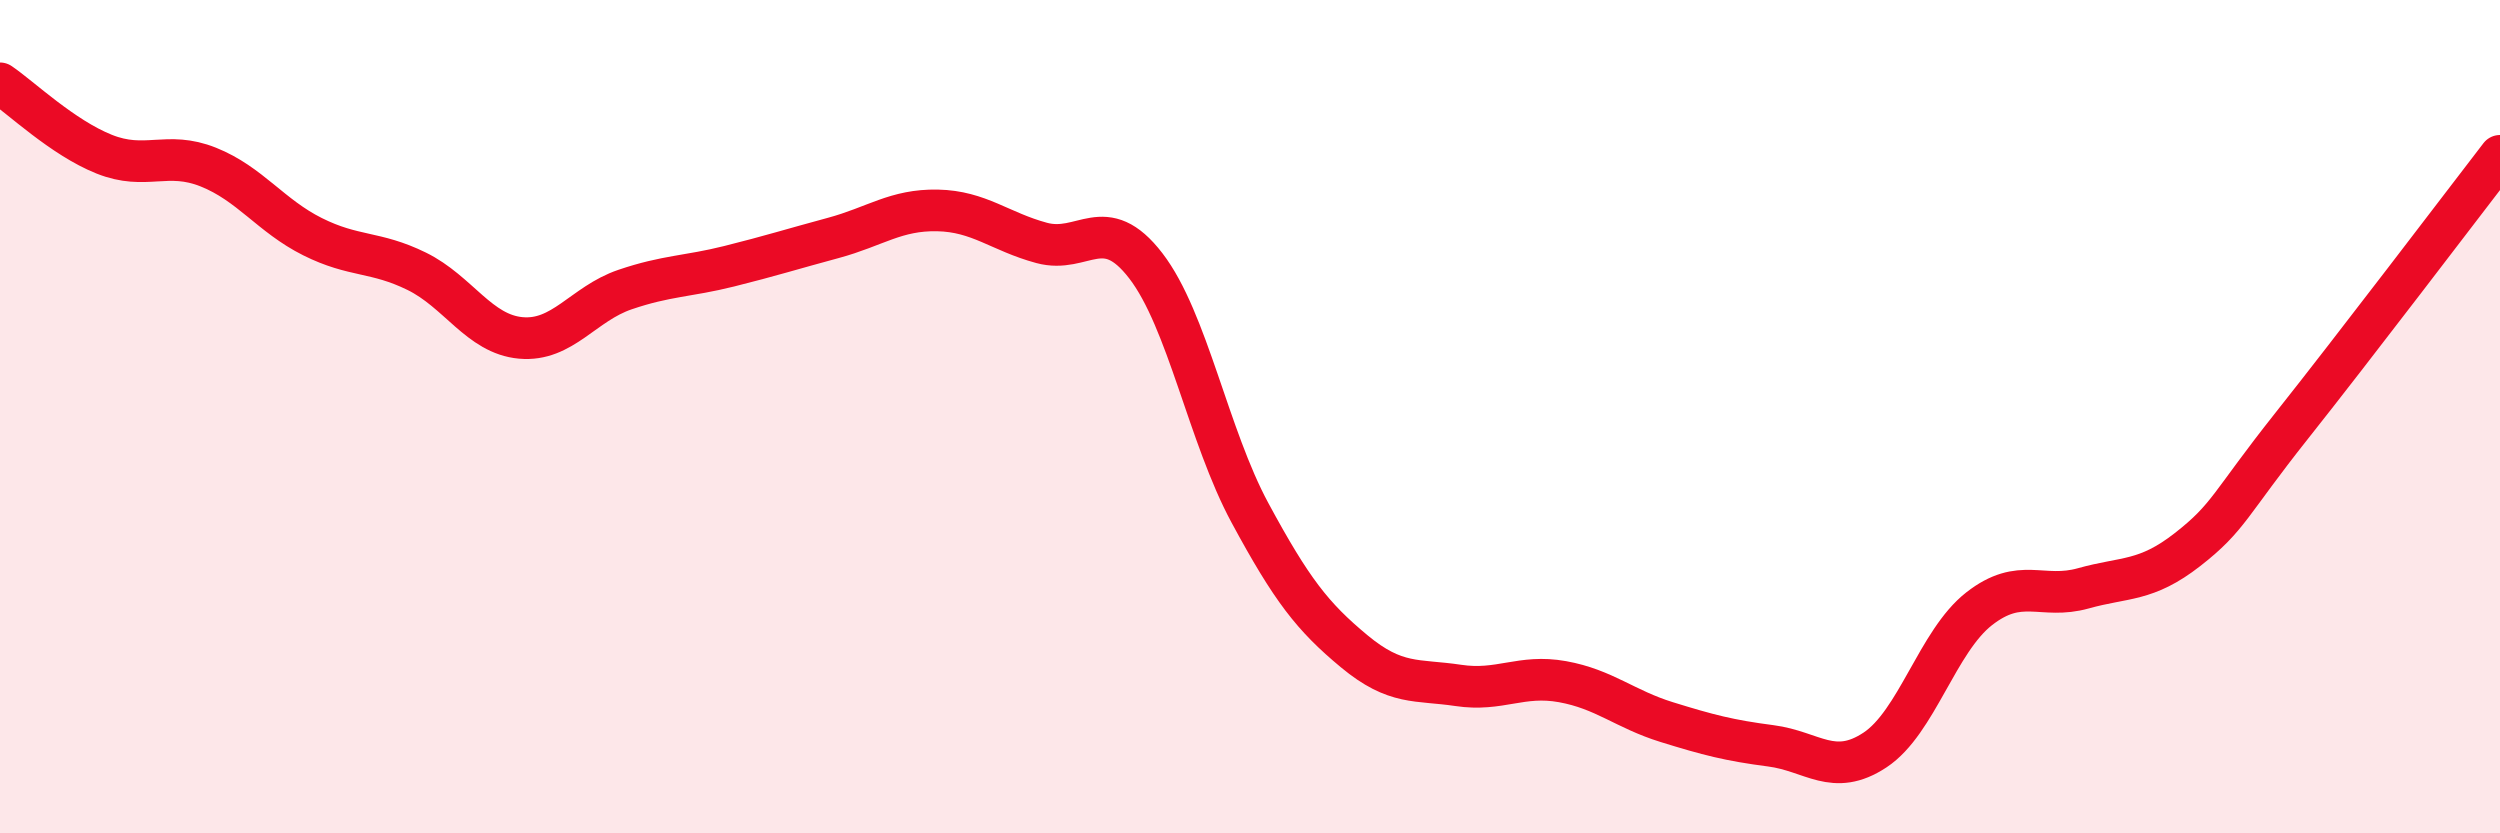
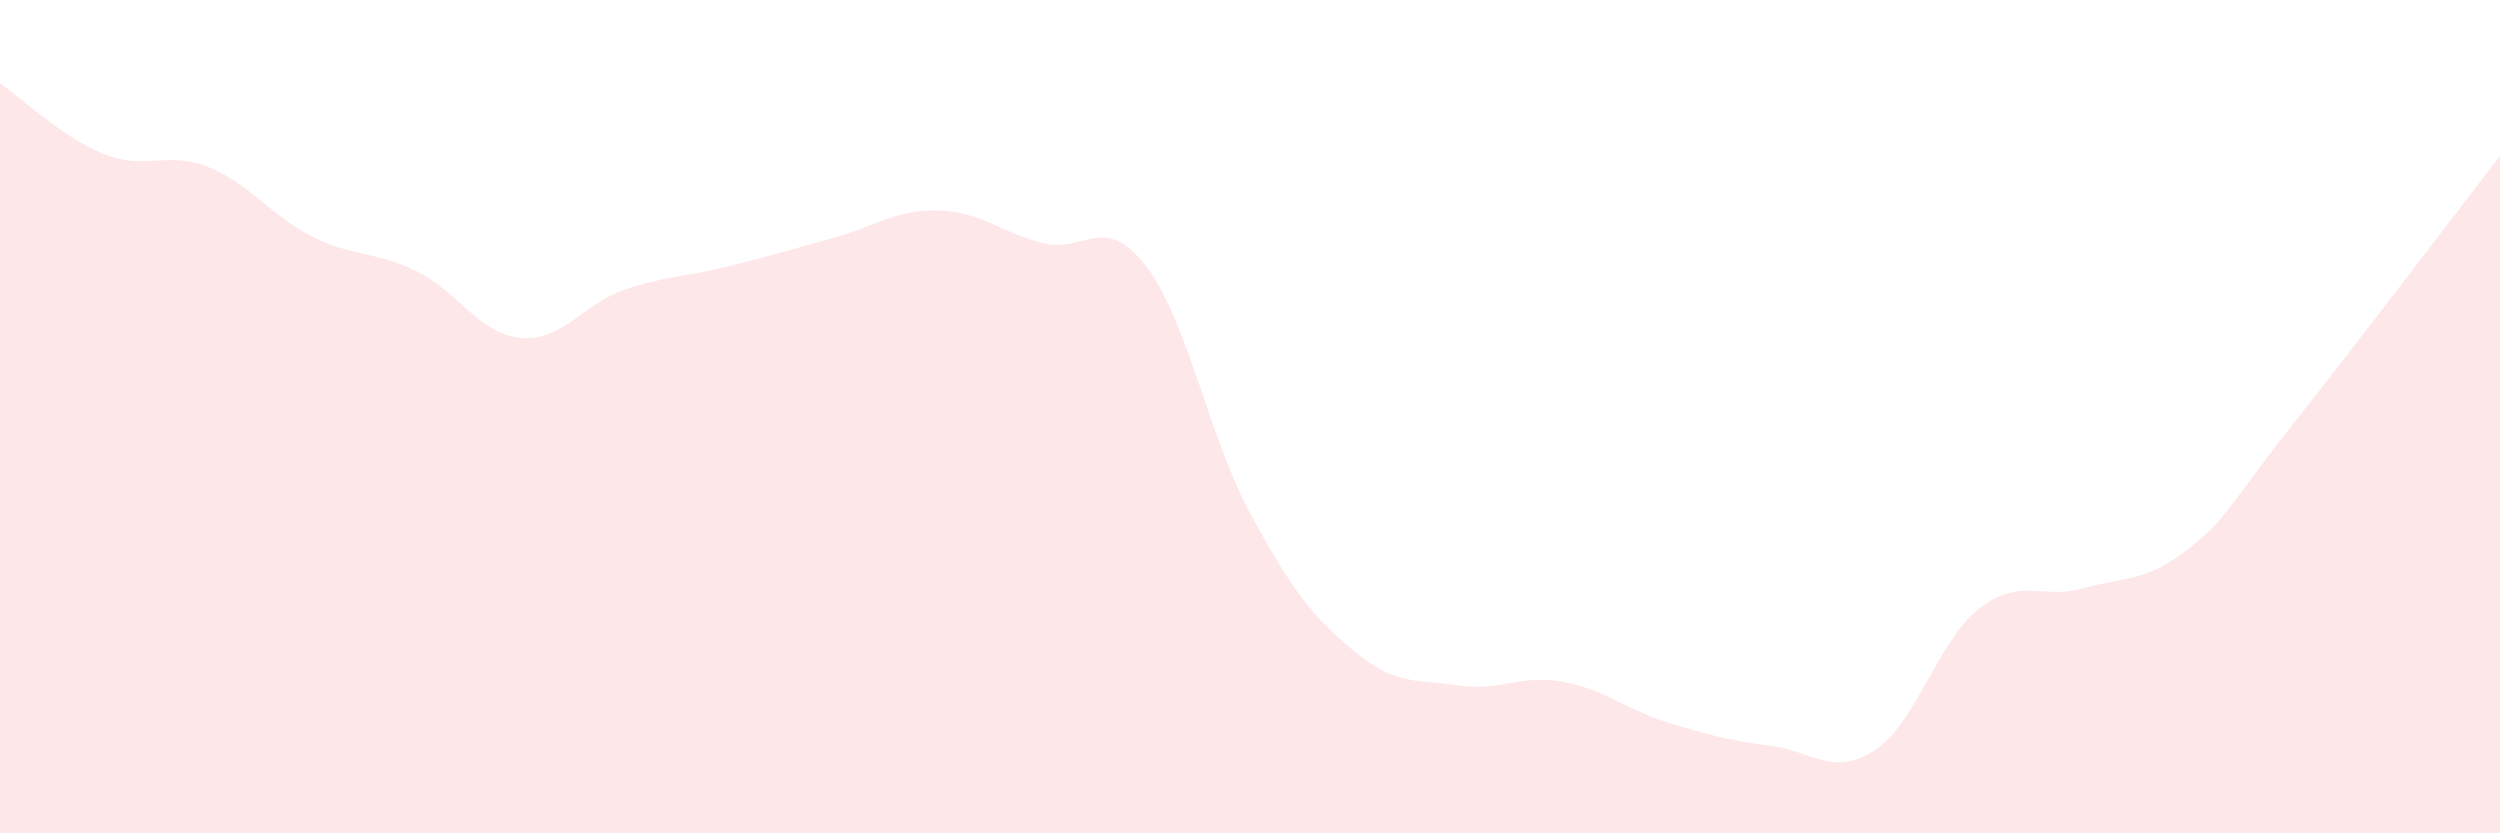
<svg xmlns="http://www.w3.org/2000/svg" width="60" height="20" viewBox="0 0 60 20">
  <path d="M 0,2 C 0.5,2.34 1.5,3.3 2.5,3.7 C 3.5,4.1 4,3.61 5,4.01 C 6,4.41 6.5,5.18 7.5,5.68 C 8.5,6.18 9,6.02 10,6.51 C 11,7 11.5,8.02 12.5,8.11 C 13.5,8.2 14,7.29 15,6.95 C 16,6.61 16.5,6.64 17.5,6.39 C 18.5,6.14 19,5.98 20,5.71 C 21,5.44 21.5,5.03 22.5,5.05 C 23.5,5.07 24,5.56 25,5.83 C 26,6.1 26.5,5.08 27.5,6.38 C 28.5,7.68 29,10.46 30,12.31 C 31,14.16 31.5,14.8 32.5,15.63 C 33.5,16.46 34,16.3 35,16.45 C 36,16.6 36.5,16.18 37.5,16.36 C 38.5,16.54 39,17.02 40,17.33 C 41,17.64 41.5,17.77 42.5,17.9 C 43.5,18.03 44,18.66 45,18 C 46,17.34 46.5,15.39 47.5,14.61 C 48.5,13.83 49,14.4 50,14.12 C 51,13.84 51.5,13.97 52.5,13.19 C 53.5,12.41 53.5,12.11 55,10.22 C 56.5,8.33 59,5.04 60,3.74L60 20L0 20Z" fill="#EB0A25" opacity="0.1" stroke-linecap="round" stroke-linejoin="round" />
-   <path d="M 0,2 C 0.5,2.34 1.5,3.3 2.5,3.7 C 3.5,4.1 4,3.61 5,4.01 C 6,4.41 6.5,5.18 7.5,5.68 C 8.5,6.18 9,6.02 10,6.51 C 11,7 11.5,8.02 12.5,8.11 C 13.5,8.2 14,7.29 15,6.95 C 16,6.61 16.5,6.64 17.5,6.39 C 18.5,6.14 19,5.98 20,5.71 C 21,5.44 21.5,5.03 22.5,5.05 C 23.5,5.07 24,5.56 25,5.83 C 26,6.1 26.5,5.08 27.5,6.38 C 28.5,7.68 29,10.46 30,12.31 C 31,14.16 31.5,14.8 32.5,15.63 C 33.5,16.46 34,16.3 35,16.45 C 36,16.6 36.5,16.18 37.5,16.36 C 38.5,16.54 39,17.02 40,17.33 C 41,17.64 41.5,17.77 42.5,17.9 C 43.5,18.03 44,18.66 45,18 C 46,17.34 46.5,15.39 47.5,14.61 C 48.5,13.83 49,14.4 50,14.12 C 51,13.84 51.5,13.97 52.5,13.19 C 53.5,12.41 53.5,12.11 55,10.22 C 56.5,8.33 59,5.04 60,3.74" stroke="#EB0A25" stroke-width="1" fill="none" stroke-linecap="round" stroke-linejoin="round" />
</svg>